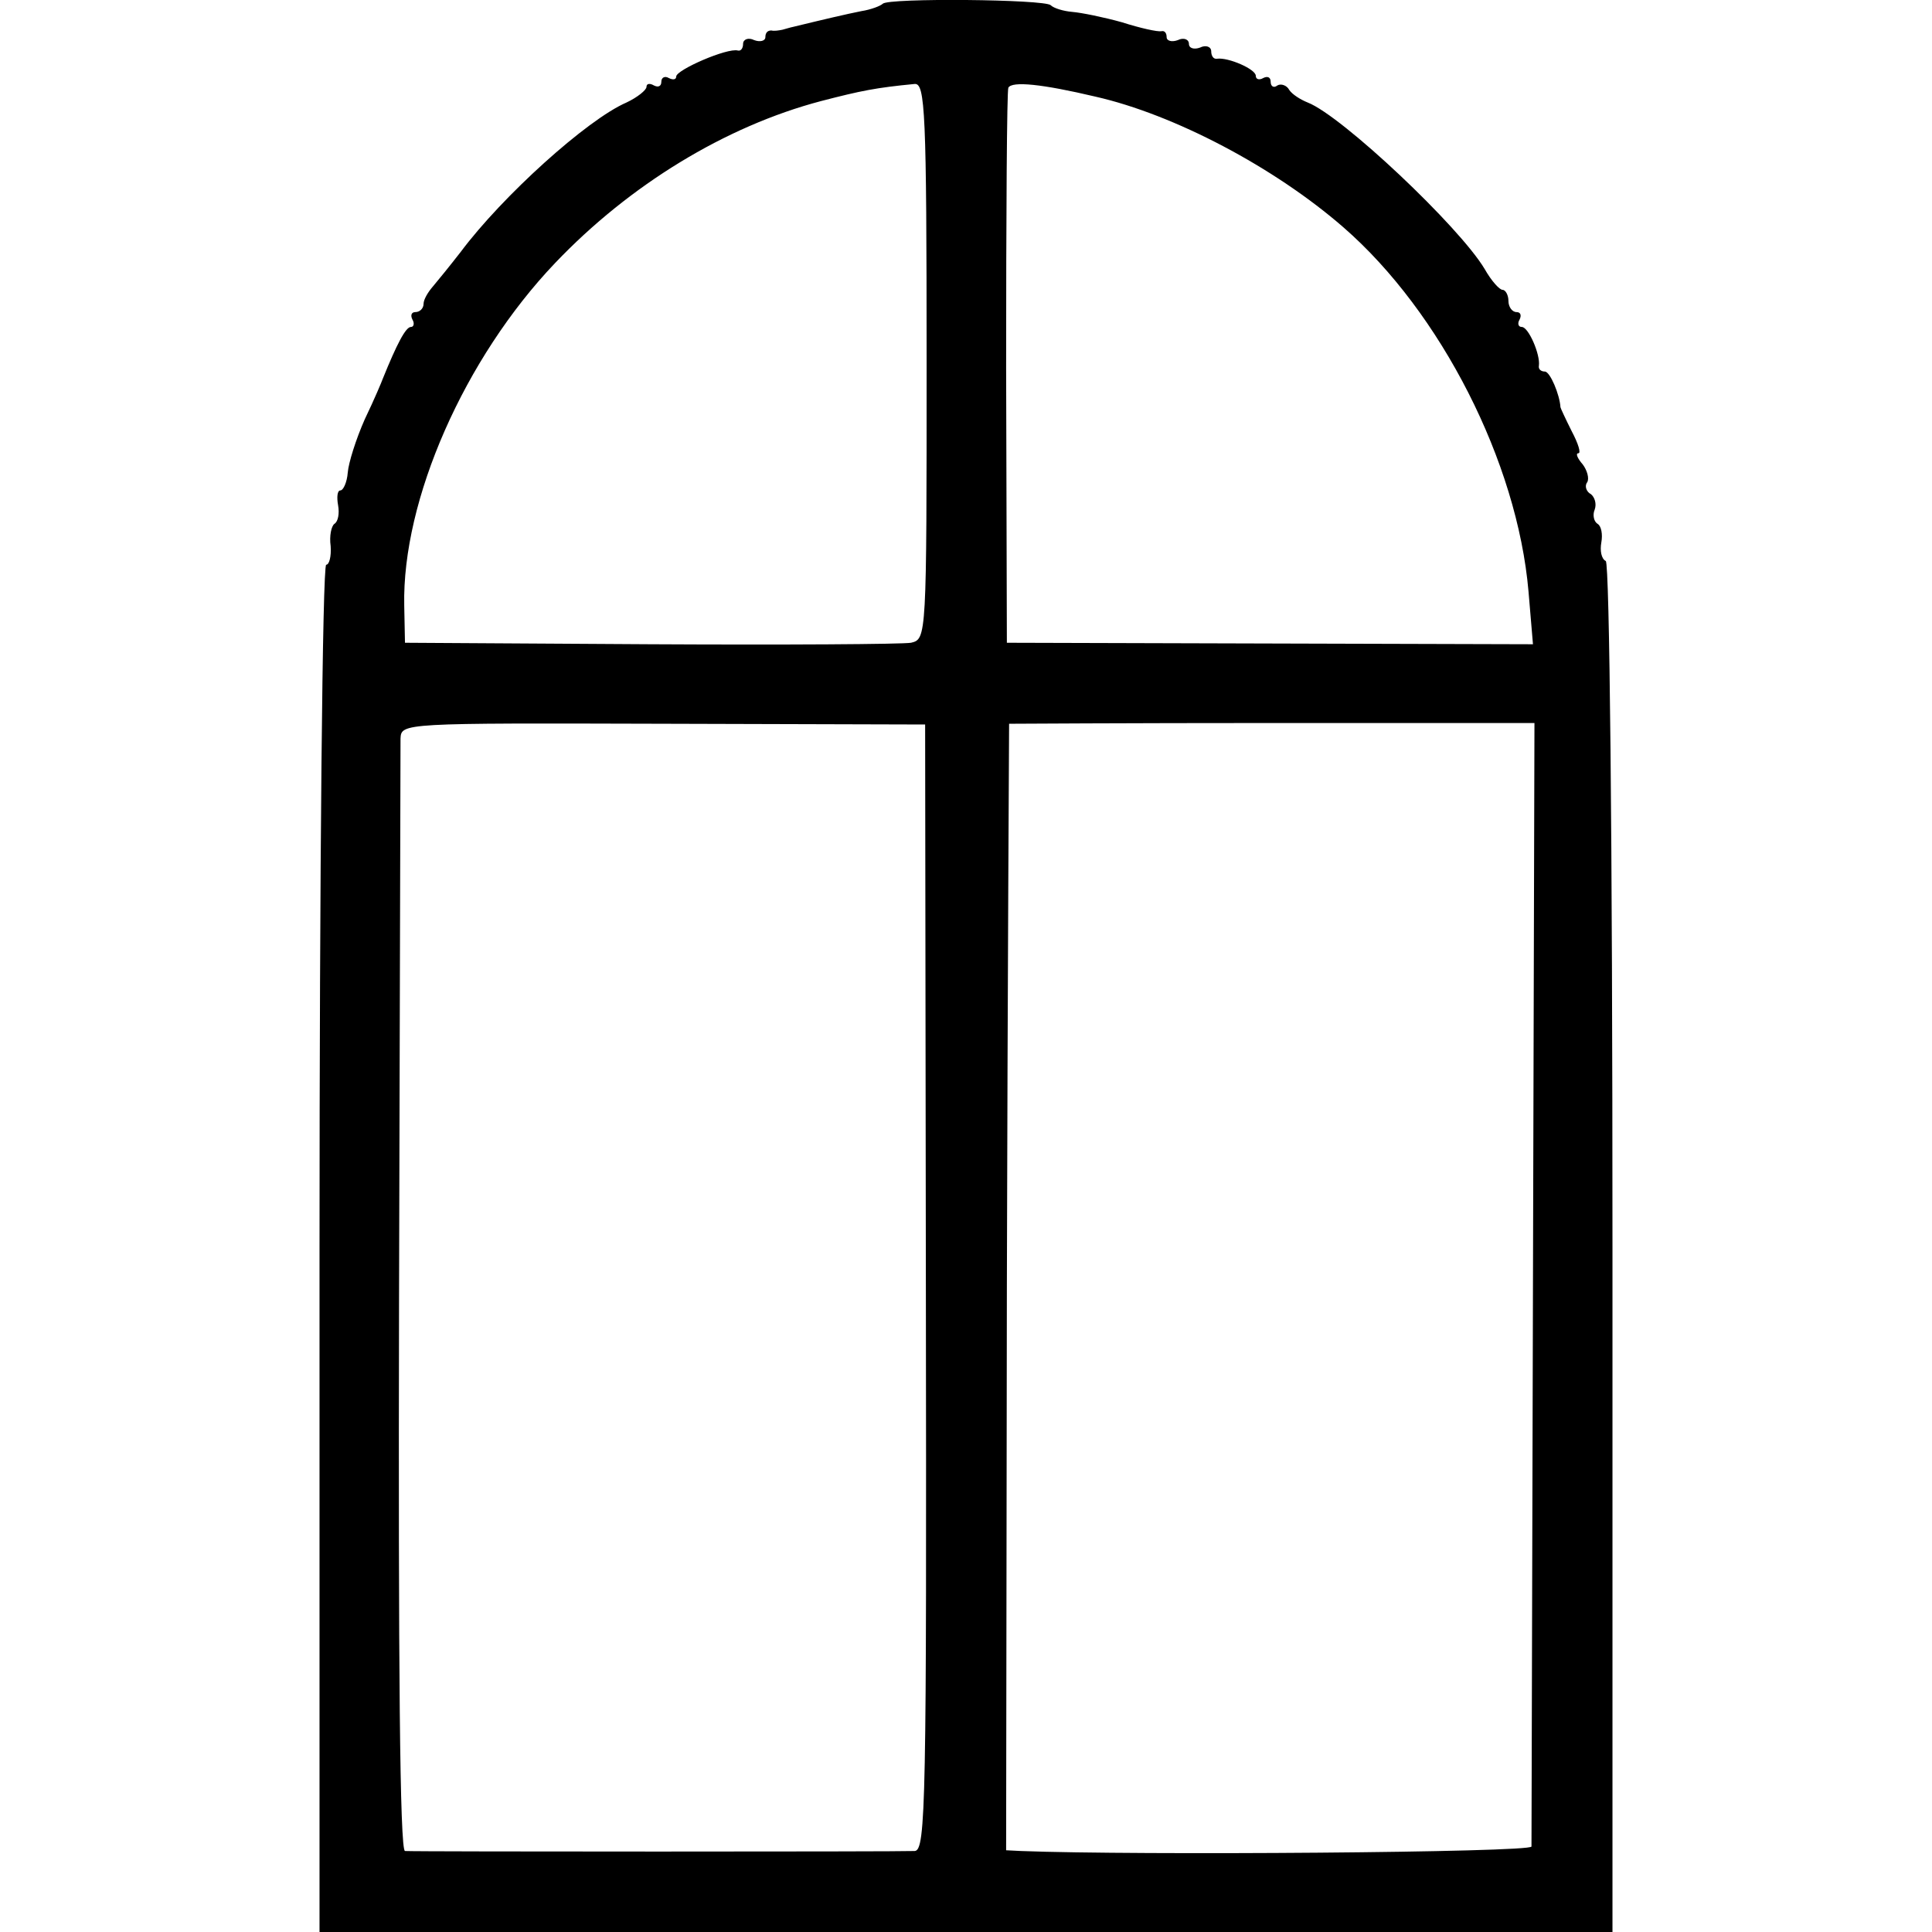
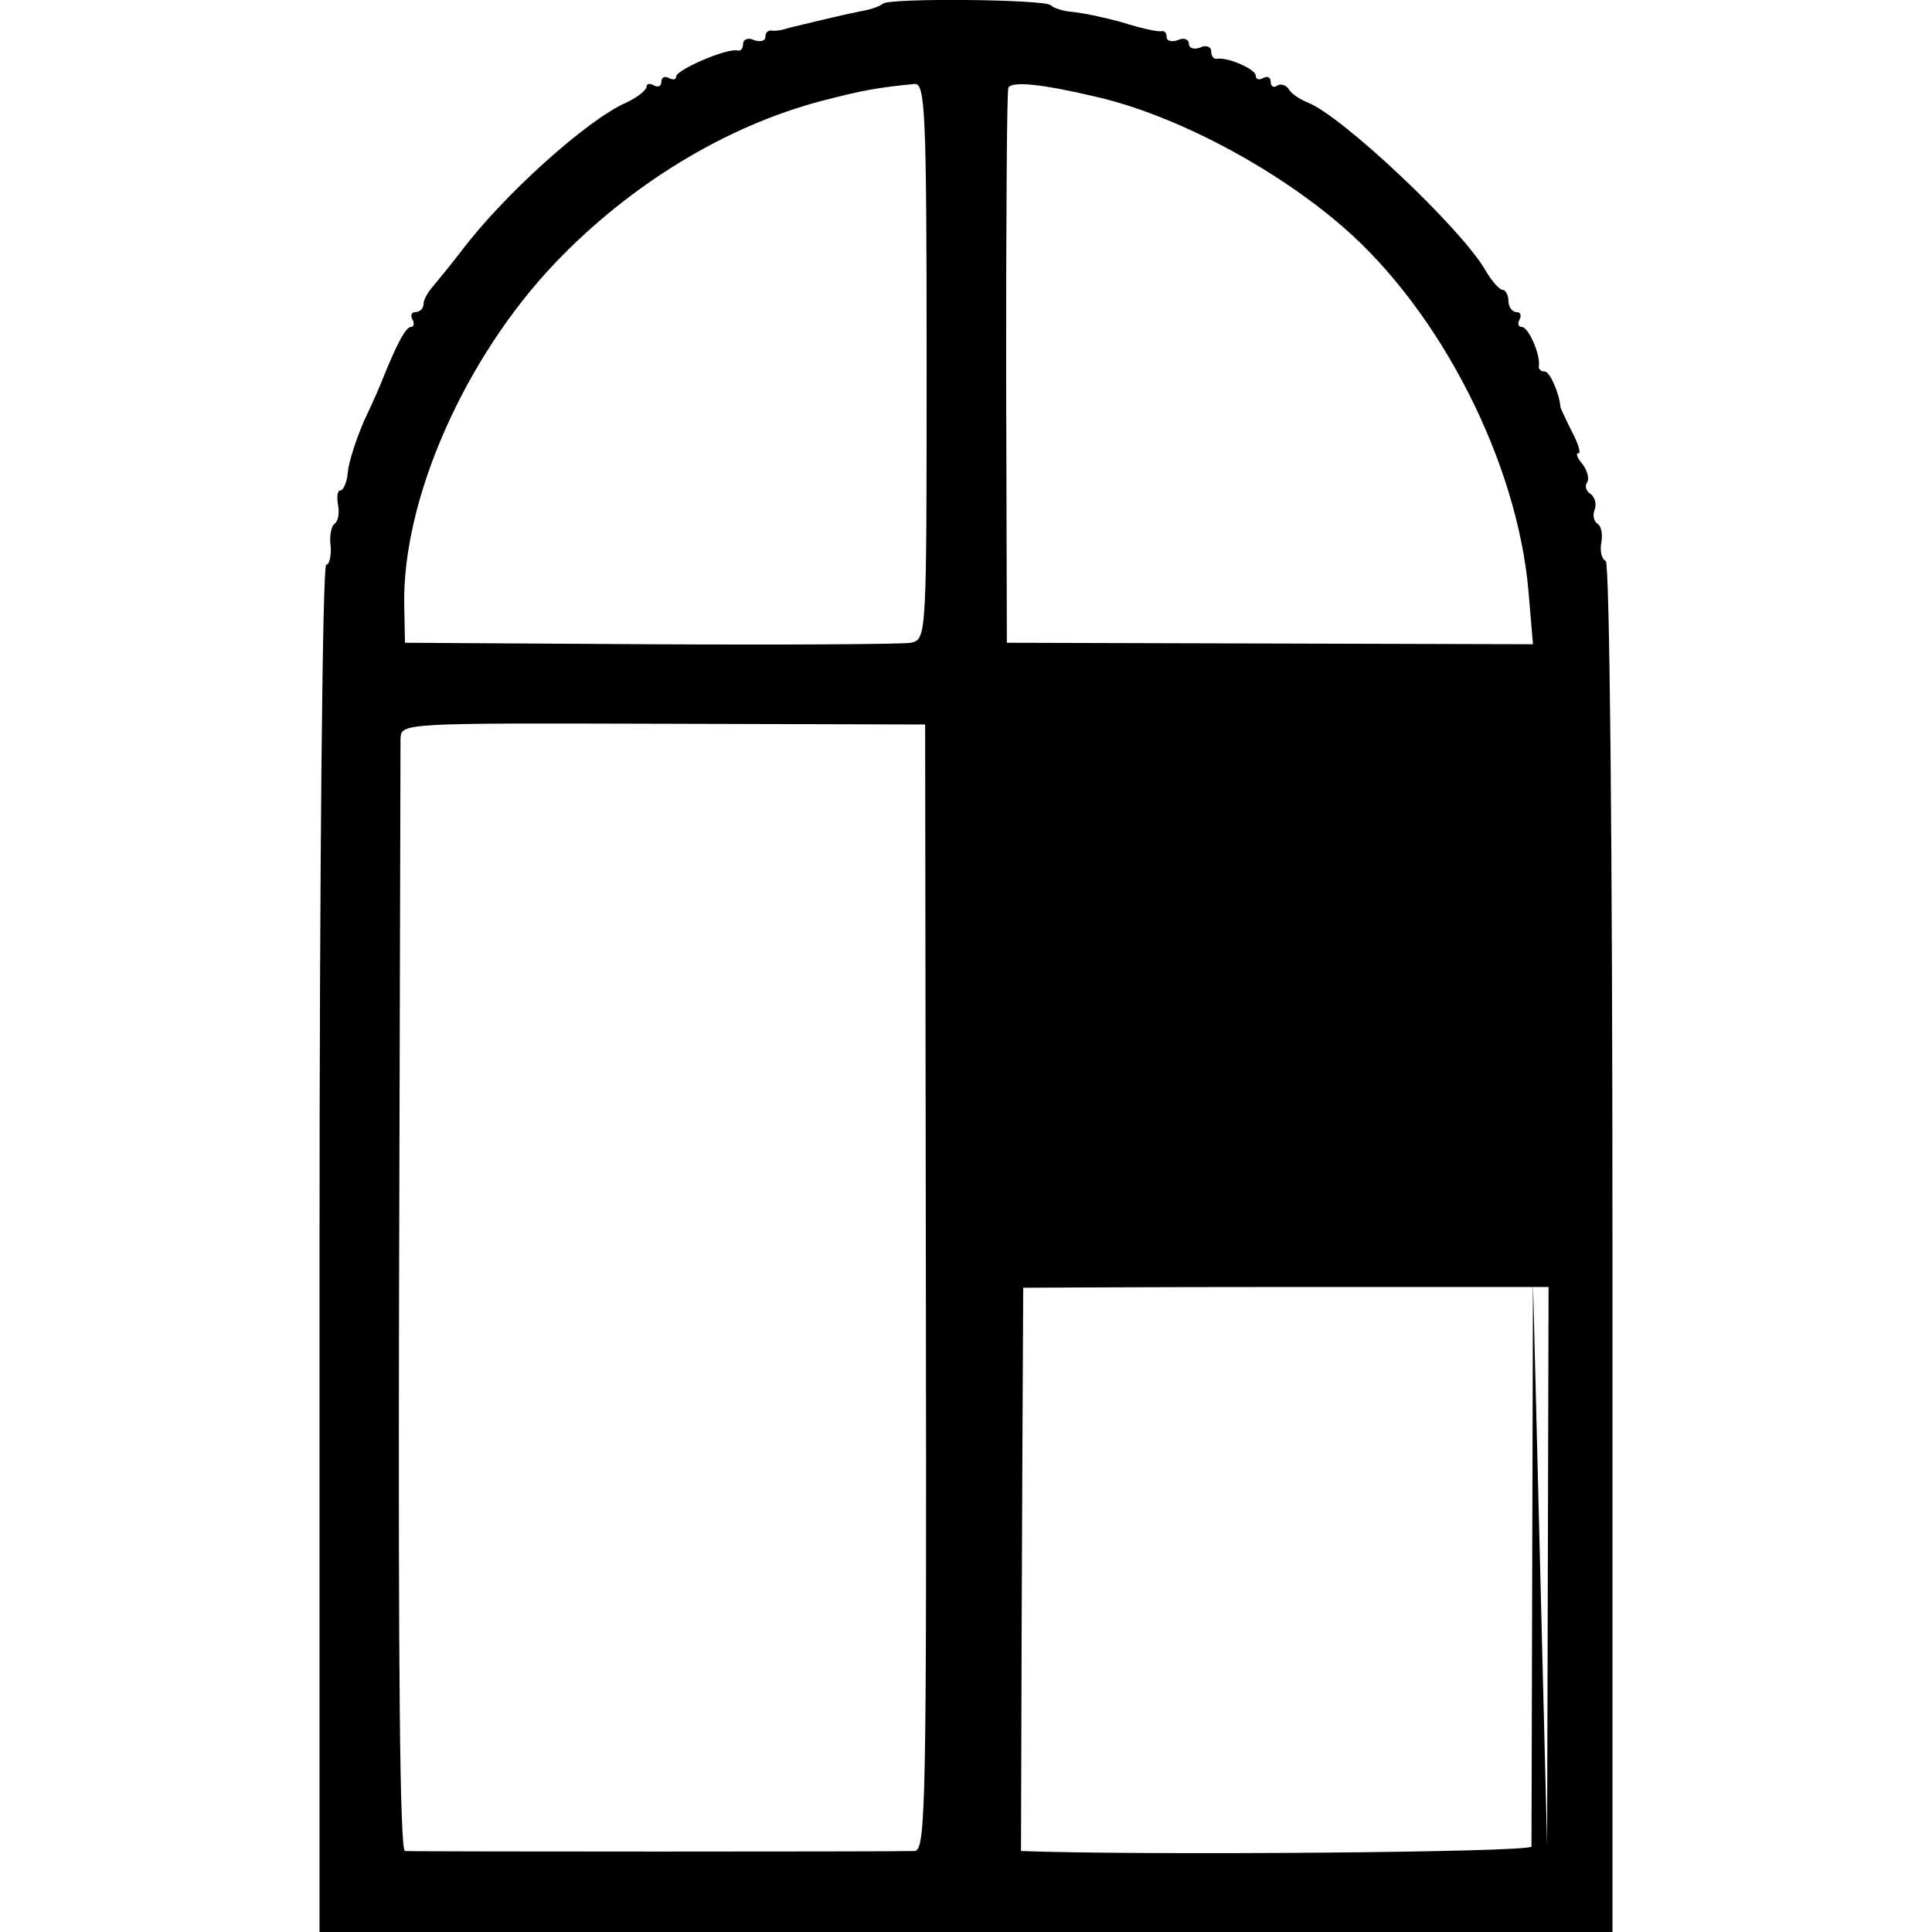
<svg xmlns="http://www.w3.org/2000/svg" version="1.0" width="260pt" height="260pt" viewBox="0 0 260 260" preserveAspectRatio="xMidYMid meet">
  <g transform="translate(0,260) scale(0.1,-0.1)" fill="#000000" stroke="none">
-     <path d="M1188 2595 c-3 -3 -16 -8 -29 -10 -20 -4 -50 -11 -91 -21 -5 -1 -11 -3 -15 -4 -5 -1 -11 -2 -15 -1 -5 0 -8 -3 -8 -9 0 -5 -7 -7 -15 -4 -8 4 -15 1 -15 -5 0 -6 -3 -10 -7 -9 -14 4 -83 -26 -83 -35 0 -4 -4 -5 -10 -2 -5 3 -10 1 -10 -5 0 -6 -4 -8 -10 -5 -5 3 -10 3 -10 -2 0 -4 -12 -14 -27 -21 -53 -23 -167 -126 -223 -201 -14 -18 -31 -39 -37 -46 -7 -8 -13 -18 -13 -24 0 -6 -5 -11 -11 -11 -5 0 -7 -4 -4 -10 3 -5 2 -10 -2 -10 -7 0 -19 -23 -38 -70 -1 -3 -11 -27 -24 -54 -12 -27 -22 -59 -23 -72 -1 -13 -6 -24 -10 -24 -4 0 -5 -9 -3 -20 2 -11 0 -22 -5 -25 -4 -3 -7 -16 -5 -30 1 -14 -2 -25 -6 -25 -5 0 -9 -411 -9 -920 l0 -920 870 0 870 0 0 919 c0 562 -4 922 -9 926 -6 3 -8 14 -6 25 2 11 0 22 -5 25 -5 3 -7 12 -4 19 3 8 0 17 -5 21 -6 3 -9 11 -5 16 3 5 0 16 -6 24 -7 8 -10 15 -6 15 4 0 0 13 -9 30 -8 16 -15 31 -15 32 -1 17 -14 48 -21 48 -5 0 -9 3 -8 8 2 15 -14 52 -23 52 -5 0 -6 5 -3 10 3 6 1 10 -4 10 -6 0 -11 7 -11 15 0 8 -4 15 -8 15 -4 0 -15 12 -24 28 -34 57 -192 206 -238 224 -10 4 -21 11 -25 17 -3 6 -11 9 -16 6 -5 -4 -9 -1 -9 5 0 6 -4 8 -10 5 -5 -3 -10 -2 -10 3 0 9 -37 25 -52 23 -5 -1 -8 4 -8 10 0 6 -7 9 -15 5 -8 -3 -15 -1 -15 5 0 6 -7 9 -15 5 -8 -3 -15 -1 -15 4 0 6 -3 9 -7 8 -5 -1 -28 4 -53 12 -25 7 -55 13 -67 14 -12 1 -25 5 -29 9 -8 8 -218 10 -226 2z m59 -481 c0 -372 0 -374 -21 -379 -12 -2 -169 -3 -351 -2 l-330 2 -1 50 c-3 142 81 333 203 461 100 105 229 184 358 218 54 14 74 18 126 23 14 1 16 -37 16 -373z m227 356 c106 -24 241 -95 334 -176 131 -114 234 -316 249 -490 l6 -71 -354 1 -354 1 -1 370 c0 204 1 373 3 377 5 9 45 5 117 -12z m-228 -1603 c1 -693 0 -757 -15 -758 -20 -1 -672 -1 -686 0 -7 1 -9 253 -8 738 1 406 2 747 2 759 1 21 2 21 354 20 l352 -1 1 -758z m817 9 c-1 -413 -2 -755 -2 -761 -1 -8 -533 -12 -687 -6 l-20 1 1 758 c1 416 3 757 3 758 1 0 161 1 355 1 l352 0 -2 -751z" />
+     <path d="M1188 2595 c-3 -3 -16 -8 -29 -10 -20 -4 -50 -11 -91 -21 -5 -1 -11 -3 -15 -4 -5 -1 -11 -2 -15 -1 -5 0 -8 -3 -8 -9 0 -5 -7 -7 -15 -4 -8 4 -15 1 -15 -5 0 -6 -3 -10 -7 -9 -14 4 -83 -26 -83 -35 0 -4 -4 -5 -10 -2 -5 3 -10 1 -10 -5 0 -6 -4 -8 -10 -5 -5 3 -10 3 -10 -2 0 -4 -12 -14 -27 -21 -53 -23 -167 -126 -223 -201 -14 -18 -31 -39 -37 -46 -7 -8 -13 -18 -13 -24 0 -6 -5 -11 -11 -11 -5 0 -7 -4 -4 -10 3 -5 2 -10 -2 -10 -7 0 -19 -23 -38 -70 -1 -3 -11 -27 -24 -54 -12 -27 -22 -59 -23 -72 -1 -13 -6 -24 -10 -24 -4 0 -5 -9 -3 -20 2 -11 0 -22 -5 -25 -4 -3 -7 -16 -5 -30 1 -14 -2 -25 -6 -25 -5 0 -9 -411 -9 -920 l0 -920 870 0 870 0 0 919 c0 562 -4 922 -9 926 -6 3 -8 14 -6 25 2 11 0 22 -5 25 -5 3 -7 12 -4 19 3 8 0 17 -5 21 -6 3 -9 11 -5 16 3 5 0 16 -6 24 -7 8 -10 15 -6 15 4 0 0 13 -9 30 -8 16 -15 31 -15 32 -1 17 -14 48 -21 48 -5 0 -9 3 -8 8 2 15 -14 52 -23 52 -5 0 -6 5 -3 10 3 6 1 10 -4 10 -6 0 -11 7 -11 15 0 8 -4 15 -8 15 -4 0 -15 12 -24 28 -34 57 -192 206 -238 224 -10 4 -21 11 -25 17 -3 6 -11 9 -16 6 -5 -4 -9 -1 -9 5 0 6 -4 8 -10 5 -5 -3 -10 -2 -10 3 0 9 -37 25 -52 23 -5 -1 -8 4 -8 10 0 6 -7 9 -15 5 -8 -3 -15 -1 -15 5 0 6 -7 9 -15 5 -8 -3 -15 -1 -15 4 0 6 -3 9 -7 8 -5 -1 -28 4 -53 12 -25 7 -55 13 -67 14 -12 1 -25 5 -29 9 -8 8 -218 10 -226 2z m59 -481 c0 -372 0 -374 -21 -379 -12 -2 -169 -3 -351 -2 l-330 2 -1 50 c-3 142 81 333 203 461 100 105 229 184 358 218 54 14 74 18 126 23 14 1 16 -37 16 -373z m227 356 c106 -24 241 -95 334 -176 131 -114 234 -316 249 -490 l6 -71 -354 1 -354 1 -1 370 c0 204 1 373 3 377 5 9 45 5 117 -12z m-228 -1603 c1 -693 0 -757 -15 -758 -20 -1 -672 -1 -686 0 -7 1 -9 253 -8 738 1 406 2 747 2 759 1 21 2 21 354 20 l352 -1 1 -758z m817 9 c-1 -413 -2 -755 -2 -761 -1 -8 -533 -12 -687 -6 c1 416 3 757 3 758 1 0 161 1 355 1 l352 0 -2 -751z" />
  </g>
</svg>